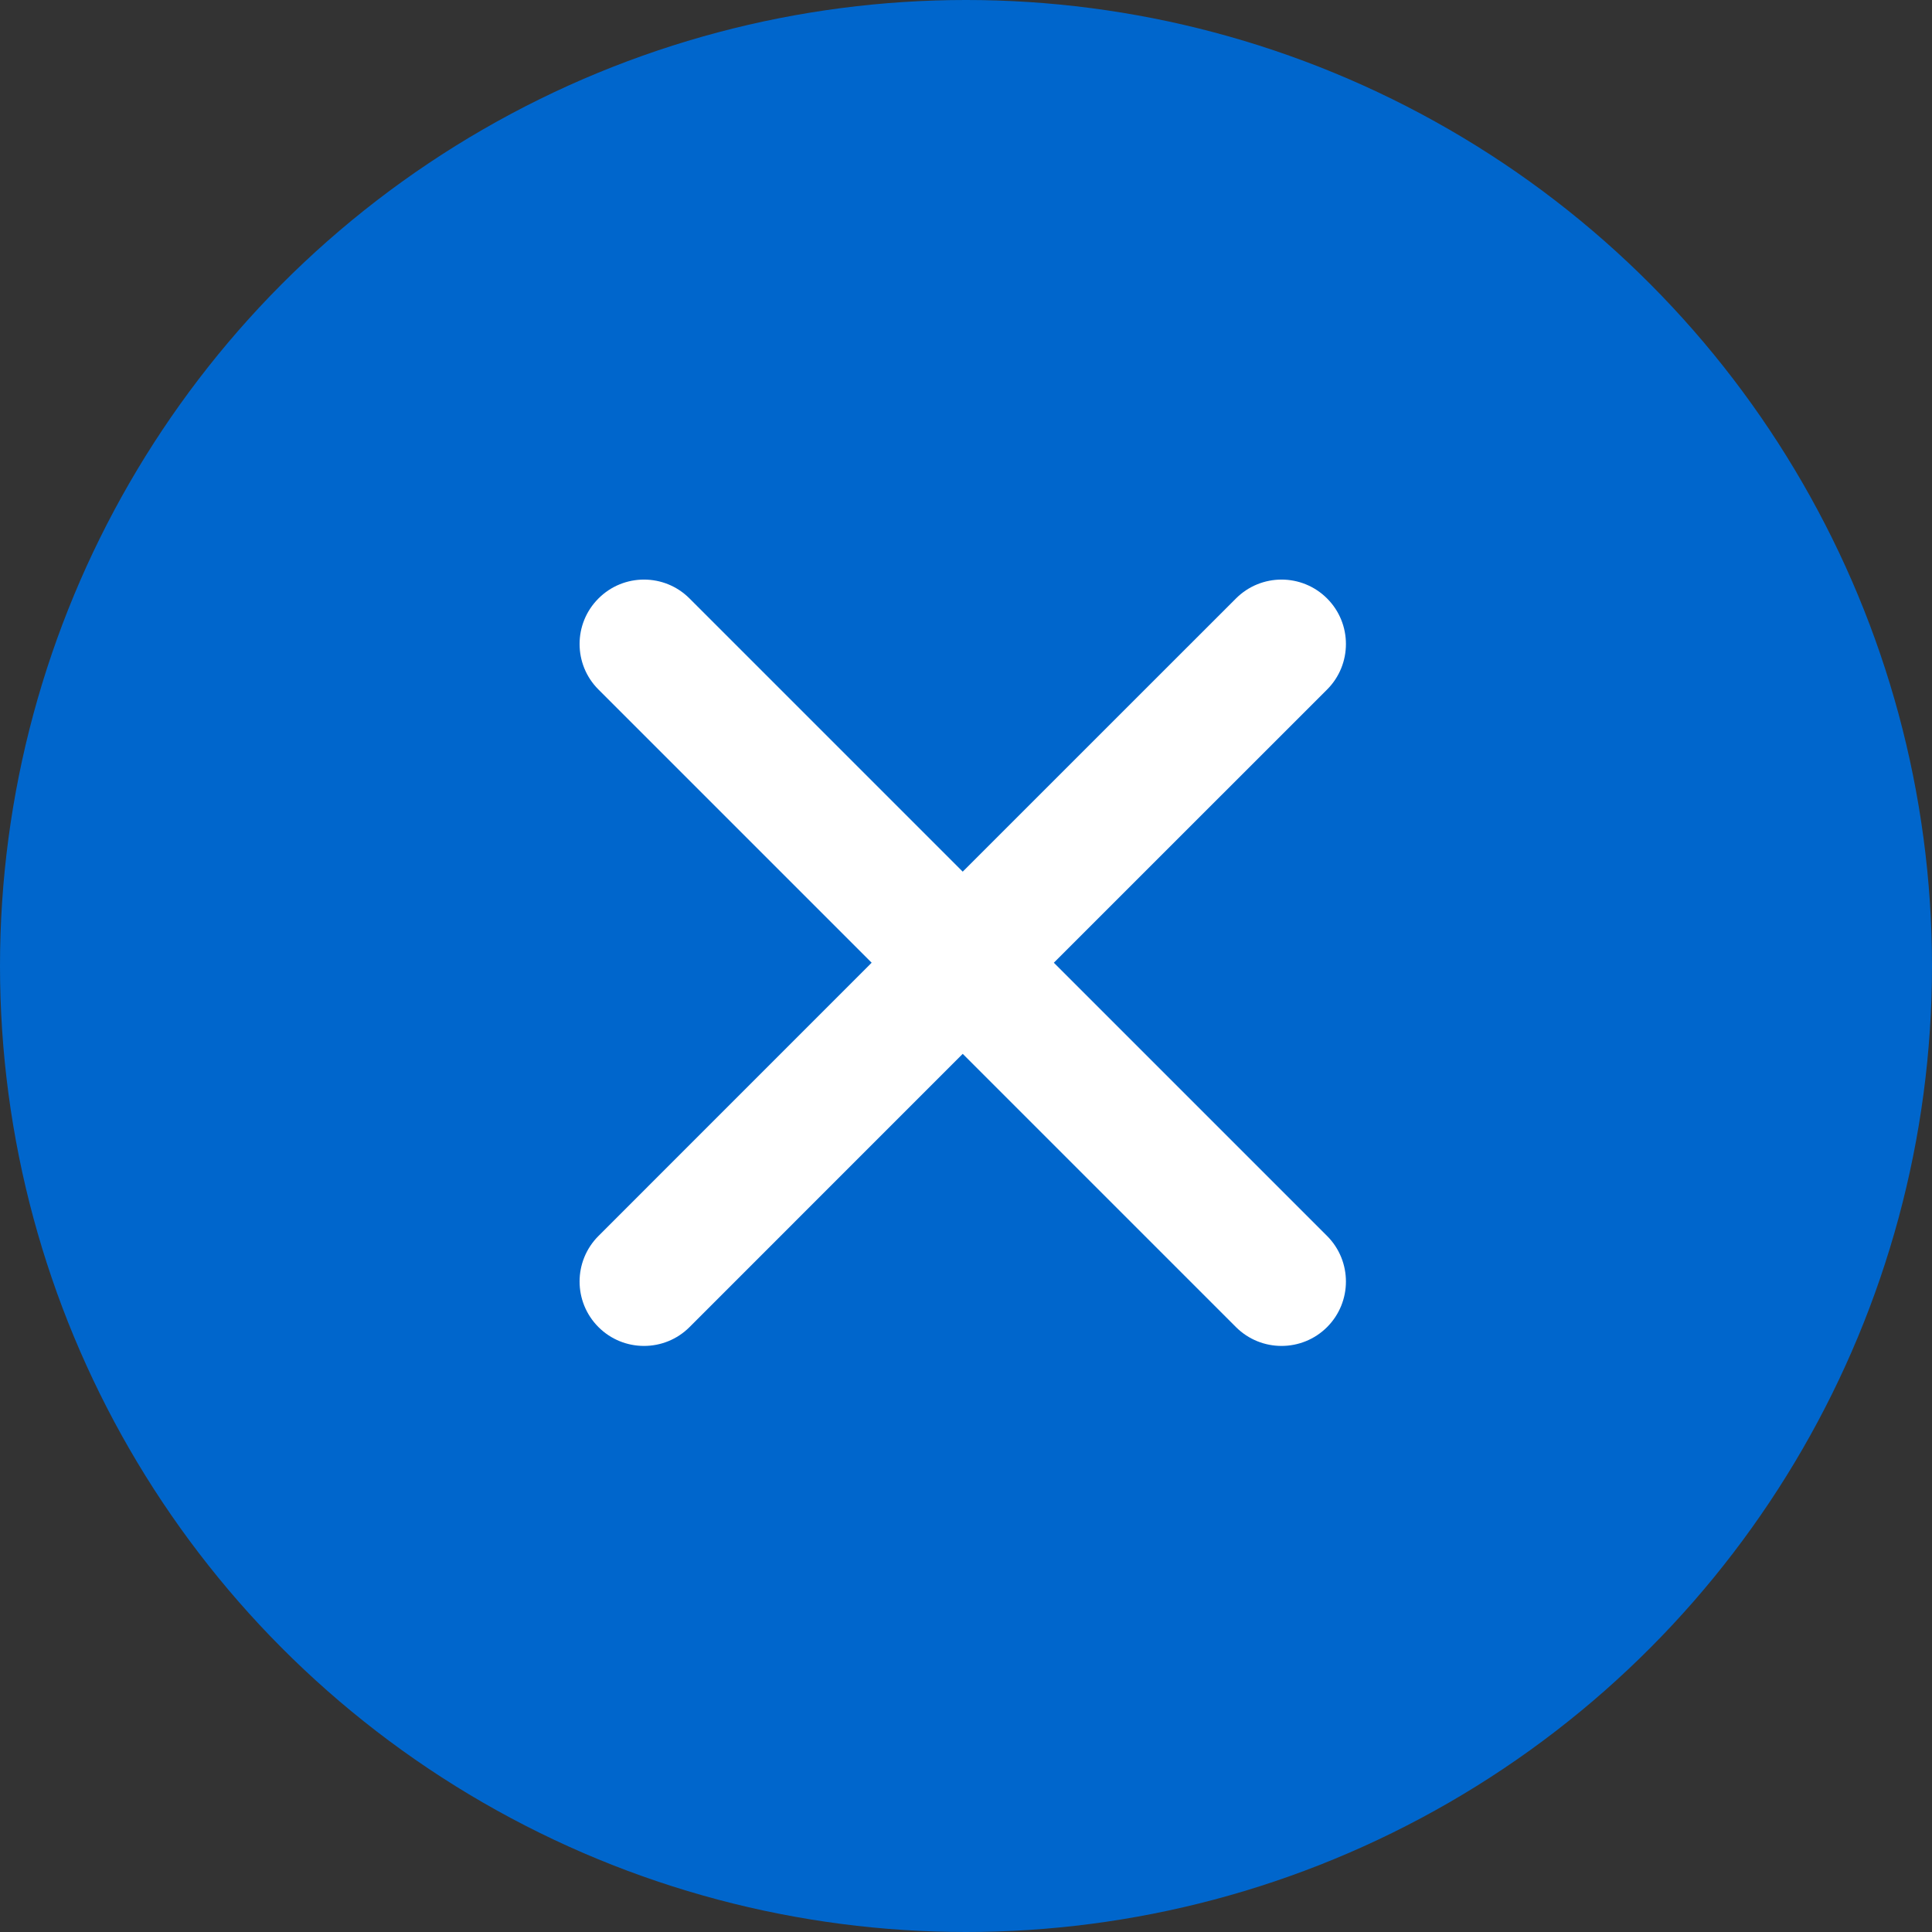
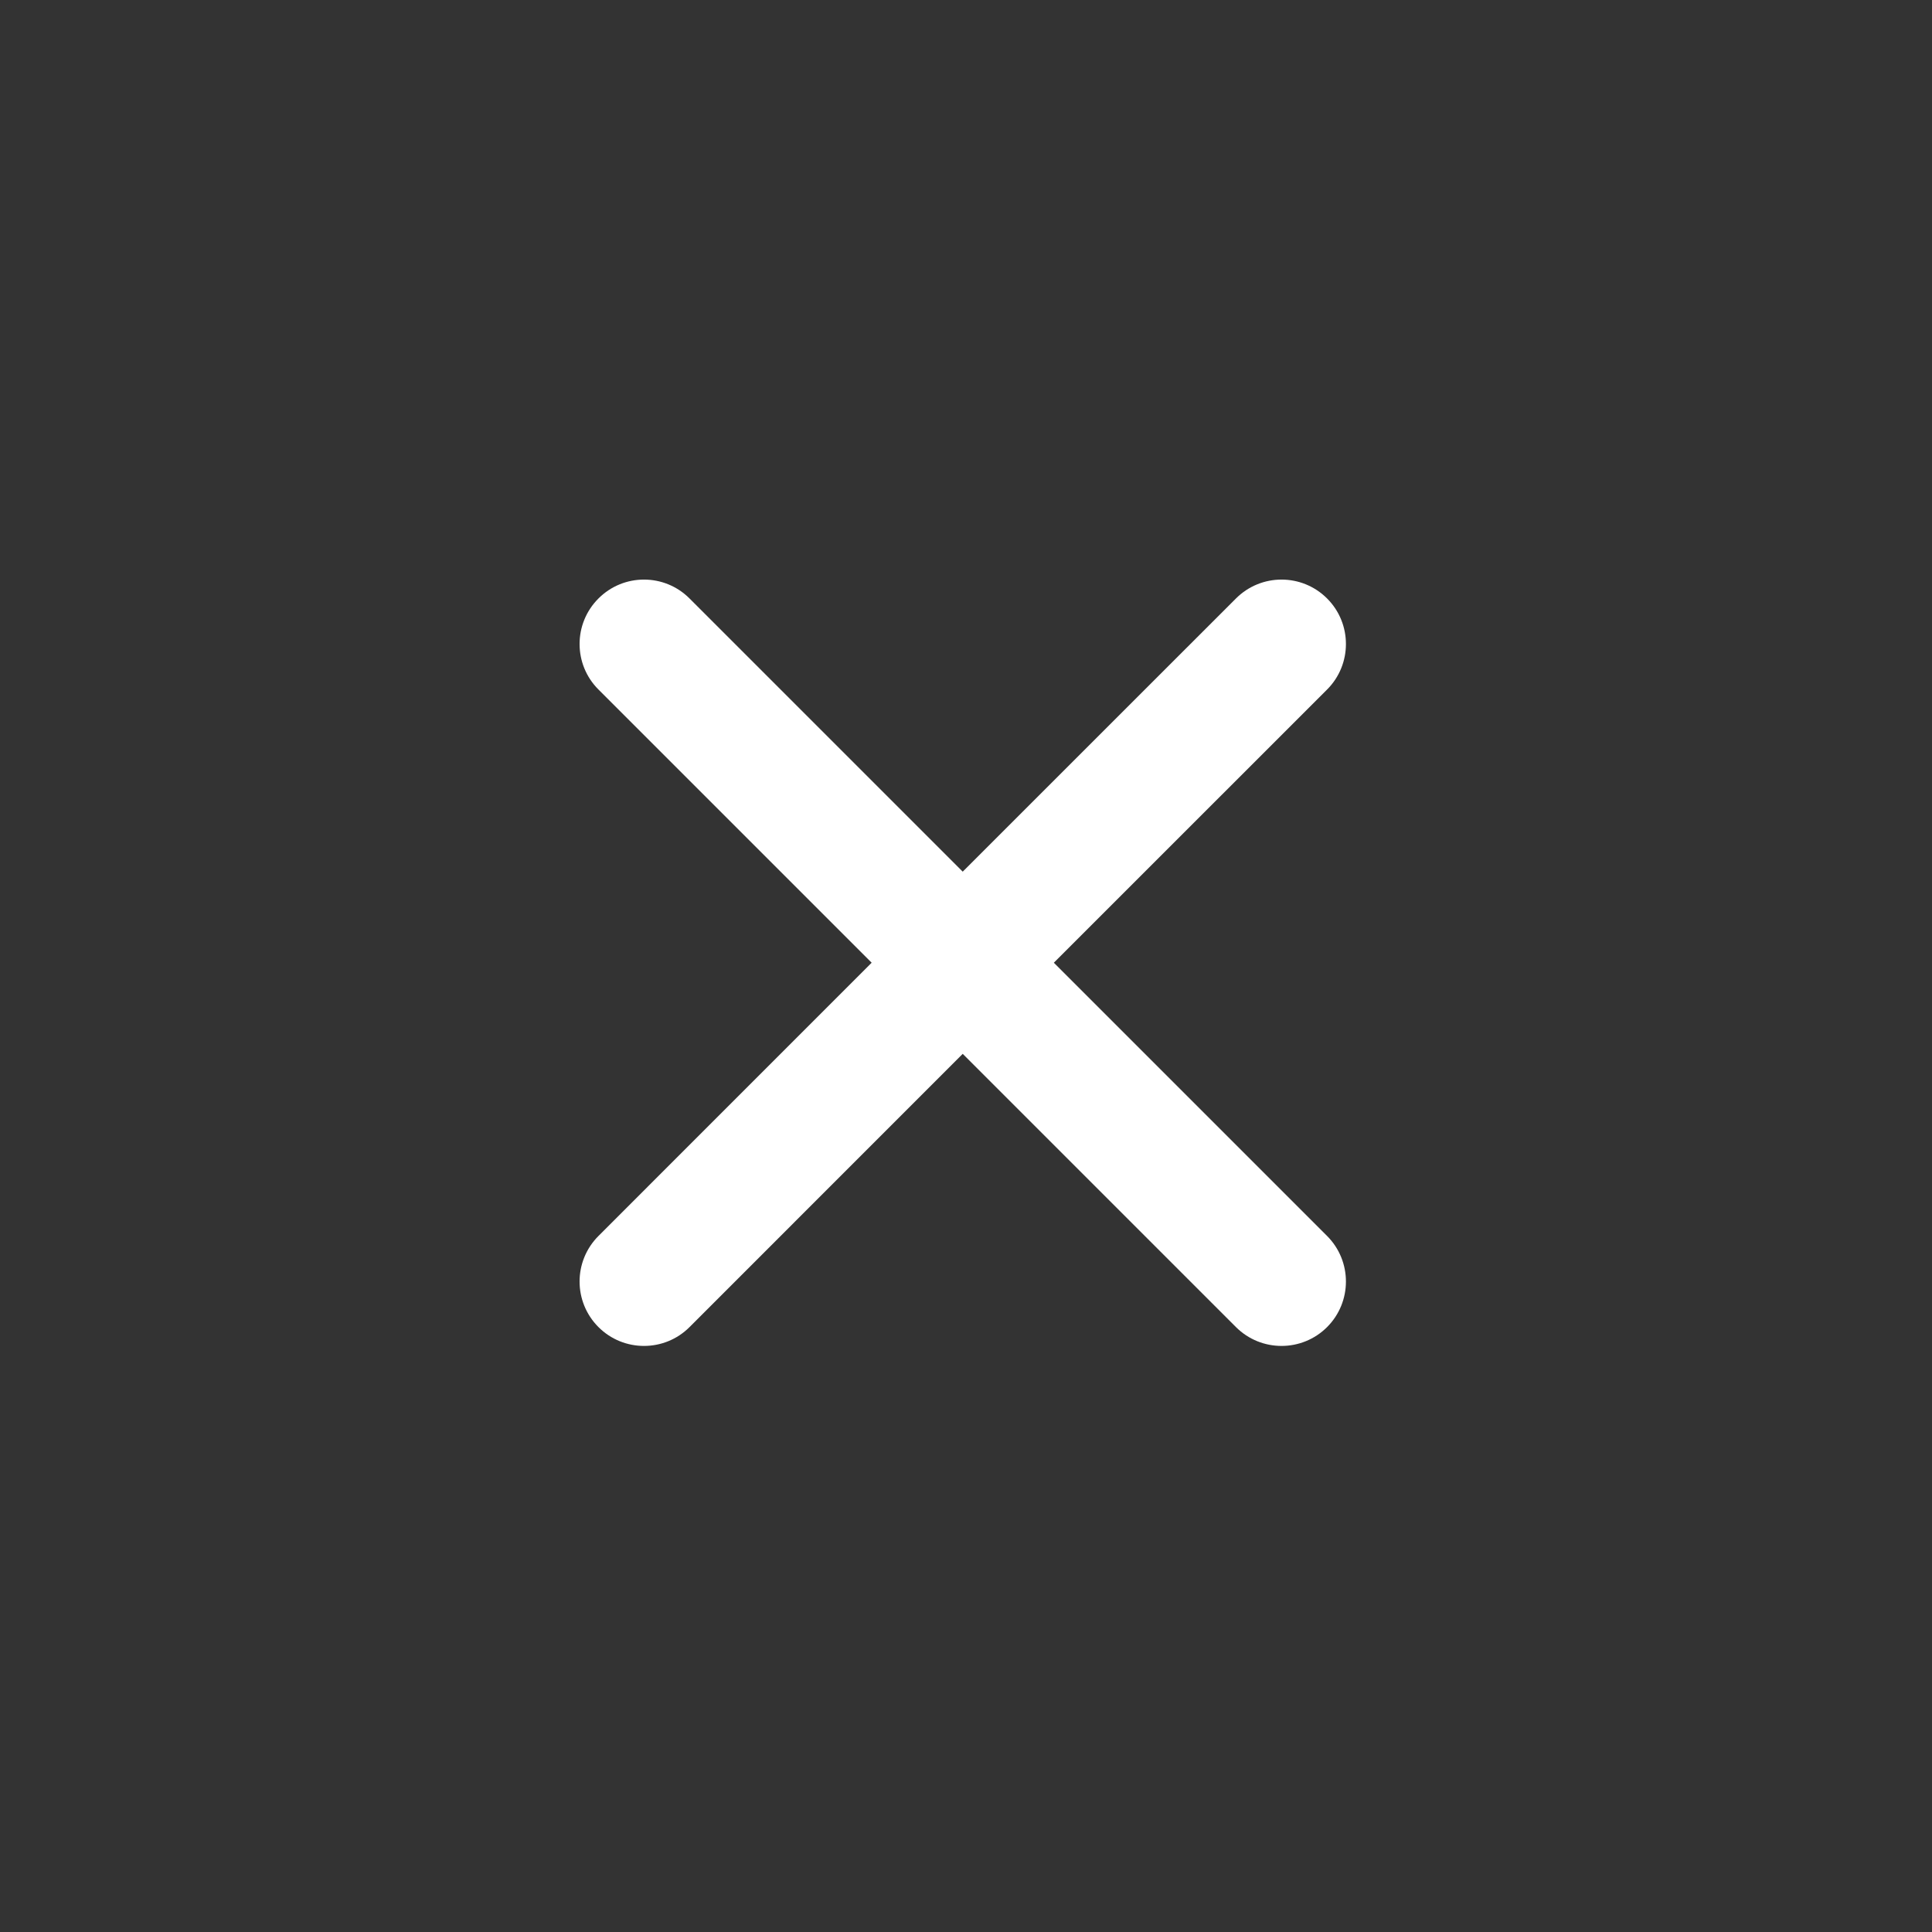
<svg xmlns="http://www.w3.org/2000/svg" width="30px" height="30px" viewBox="0 0 30 30" version="1.1">
  <rect x="0" y="0" width="30" height="30" fill="#333333" stroke="none" />
  <title>ICN / BLEU / Close bleu</title>
  <desc>Created with Sketch.</desc>
  <g id="ICN-/-BLEU-/-Close-bleu" stroke="none" stroke-width="1" fill="none" fill-rule="evenodd">
-     <circle id="Oval" fill="#0066CC" cx="15" cy="15" r="15" />
    <path d="M10.707,9.293 L14.949,13.535 L19.192,9.293 C19.583,8.902 20.216,8.902 20.607,9.293 C20.997,9.683 20.997,10.317 20.607,10.707 L16.364,14.949 L20.607,19.192 C20.997,19.583 20.997,20.216 20.607,20.607 C20.216,20.997 19.583,20.997 19.192,20.607 L14.949,16.364 L10.707,20.607 C10.317,20.997 9.683,20.997 9.293,20.607 C8.902,20.216 8.902,19.583 9.293,19.192 L13.535,14.949 L9.293,10.707 C8.902,10.317 8.902,9.683 9.293,9.293 C9.683,8.902 10.317,8.902 10.707,9.293 Z" id="Combined-Shape" fill="#FFFFFF" fill-rule="nonzero" />
  </g>
</svg>